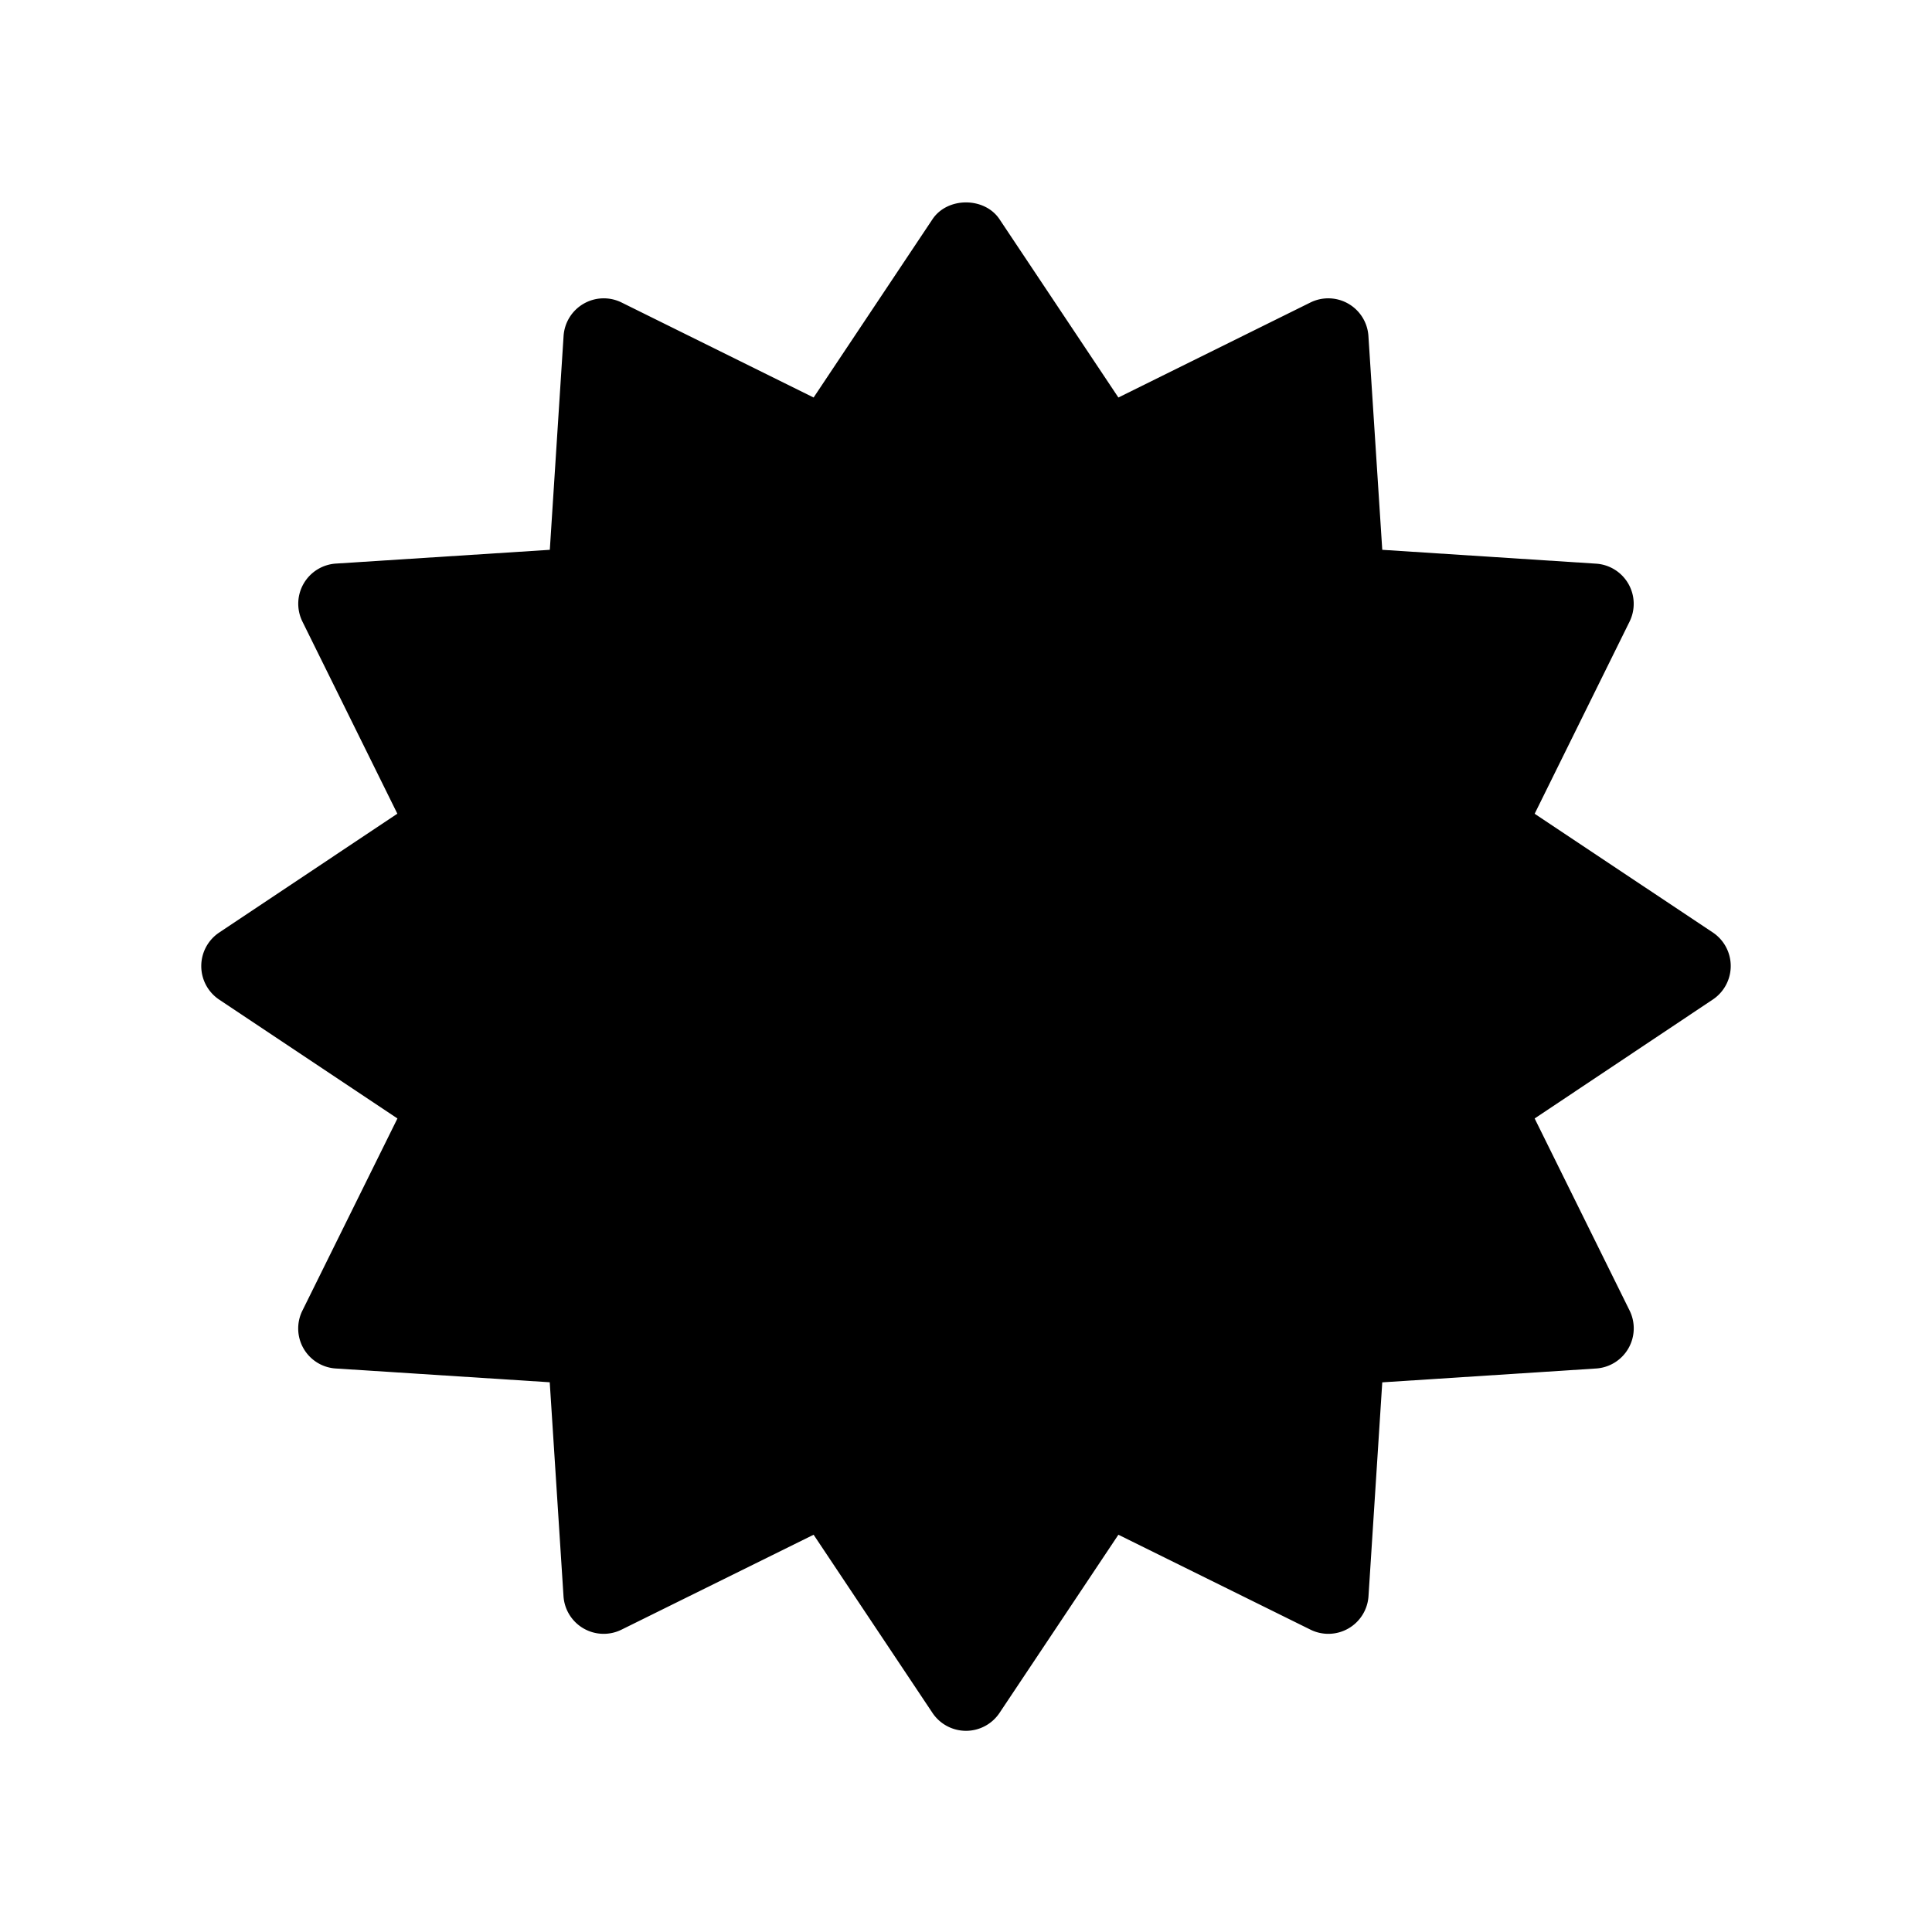
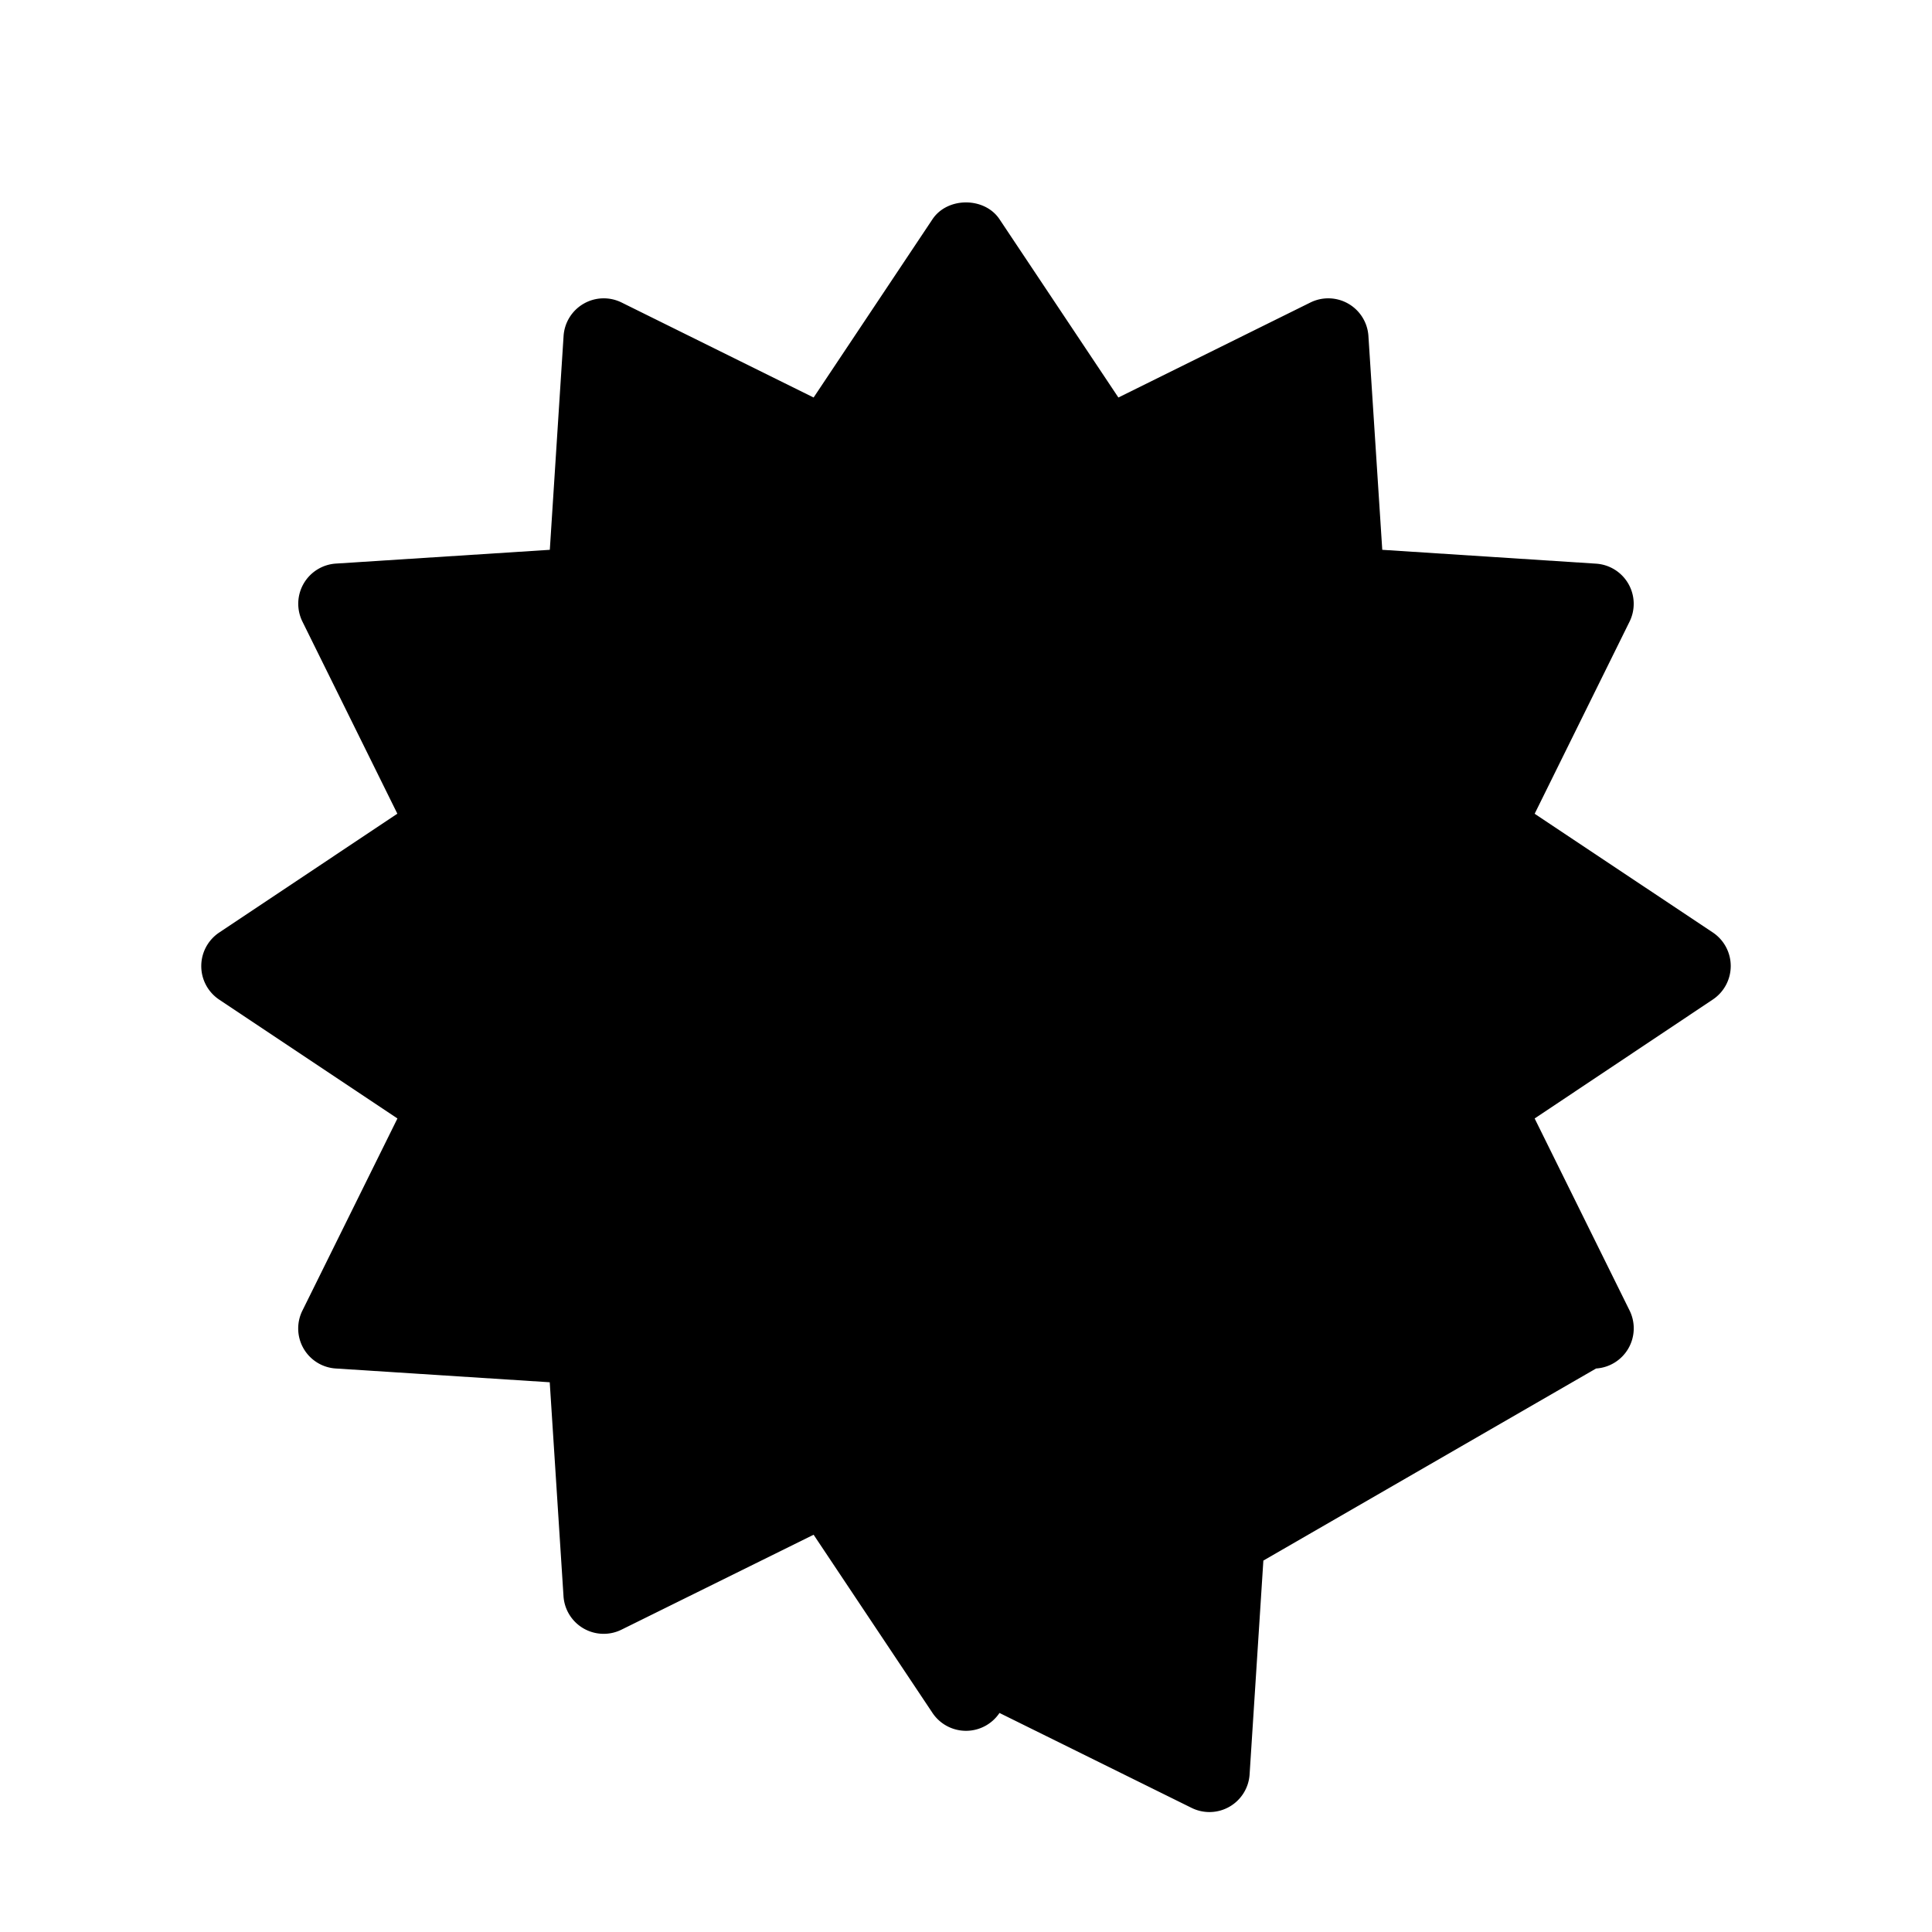
<svg xmlns="http://www.w3.org/2000/svg" width="800" height="800" viewBox="0 0 24 24">
-   <path fill="currentColor" d="m19.064 10.109l1.179-2.387a.5.5 0 0 0-.416-.72l-2.656-.172l-.172-2.656a.5.5 0 0 0-.721-.416l-2.385 1.18l-1.477-2.215c-.186-.278-.646-.278-.832 0l-1.477 2.215l-2.385-1.18a.5.5 0 0 0-.721.416L6.83 6.83l-2.657.171a.5.5 0 0 0-.416.721l1.179 2.386l-2.214 1.477a.501.501 0 0 0 0 .832l2.215 1.477l-1.18 2.386a.498.498 0 0 0 .416.72l2.656.171L7 19.828a.5.5 0 0 0 .721.416l2.386-1.179l1.477 2.214a.501.501 0 0 0 .832 0l1.477-2.214l2.386 1.179a.5.5 0 0 0 .721-.416l.171-2.656L19.827 17a.5.5 0 0 0 .416-.721l-1.179-2.385l2.214-1.478a.501.501 0 0 0 0-.832z" />
+   <path fill="currentColor" d="m19.064 10.109l1.179-2.387a.5.5 0 0 0-.416-.72l-2.656-.172l-.172-2.656a.5.5 0 0 0-.721-.416l-2.385 1.18l-1.477-2.215c-.186-.278-.646-.278-.832 0l-1.477 2.215l-2.385-1.18a.5.5 0 0 0-.721.416L6.83 6.83l-2.657.171a.5.5 0 0 0-.416.721l1.179 2.386l-2.214 1.477a.501.501 0 0 0 0 .832l2.215 1.477l-1.18 2.386a.498.498 0 0 0 .416.72l2.656.171L7 19.828a.5.5 0 0 0 .721.416l2.386-1.179l1.477 2.214a.501.501 0 0 0 .832 0l2.386 1.179a.5.5 0 0 0 .721-.416l.171-2.656L19.827 17a.5.5 0 0 0 .416-.721l-1.179-2.385l2.214-1.478a.501.501 0 0 0 0-.832z" />
</svg>